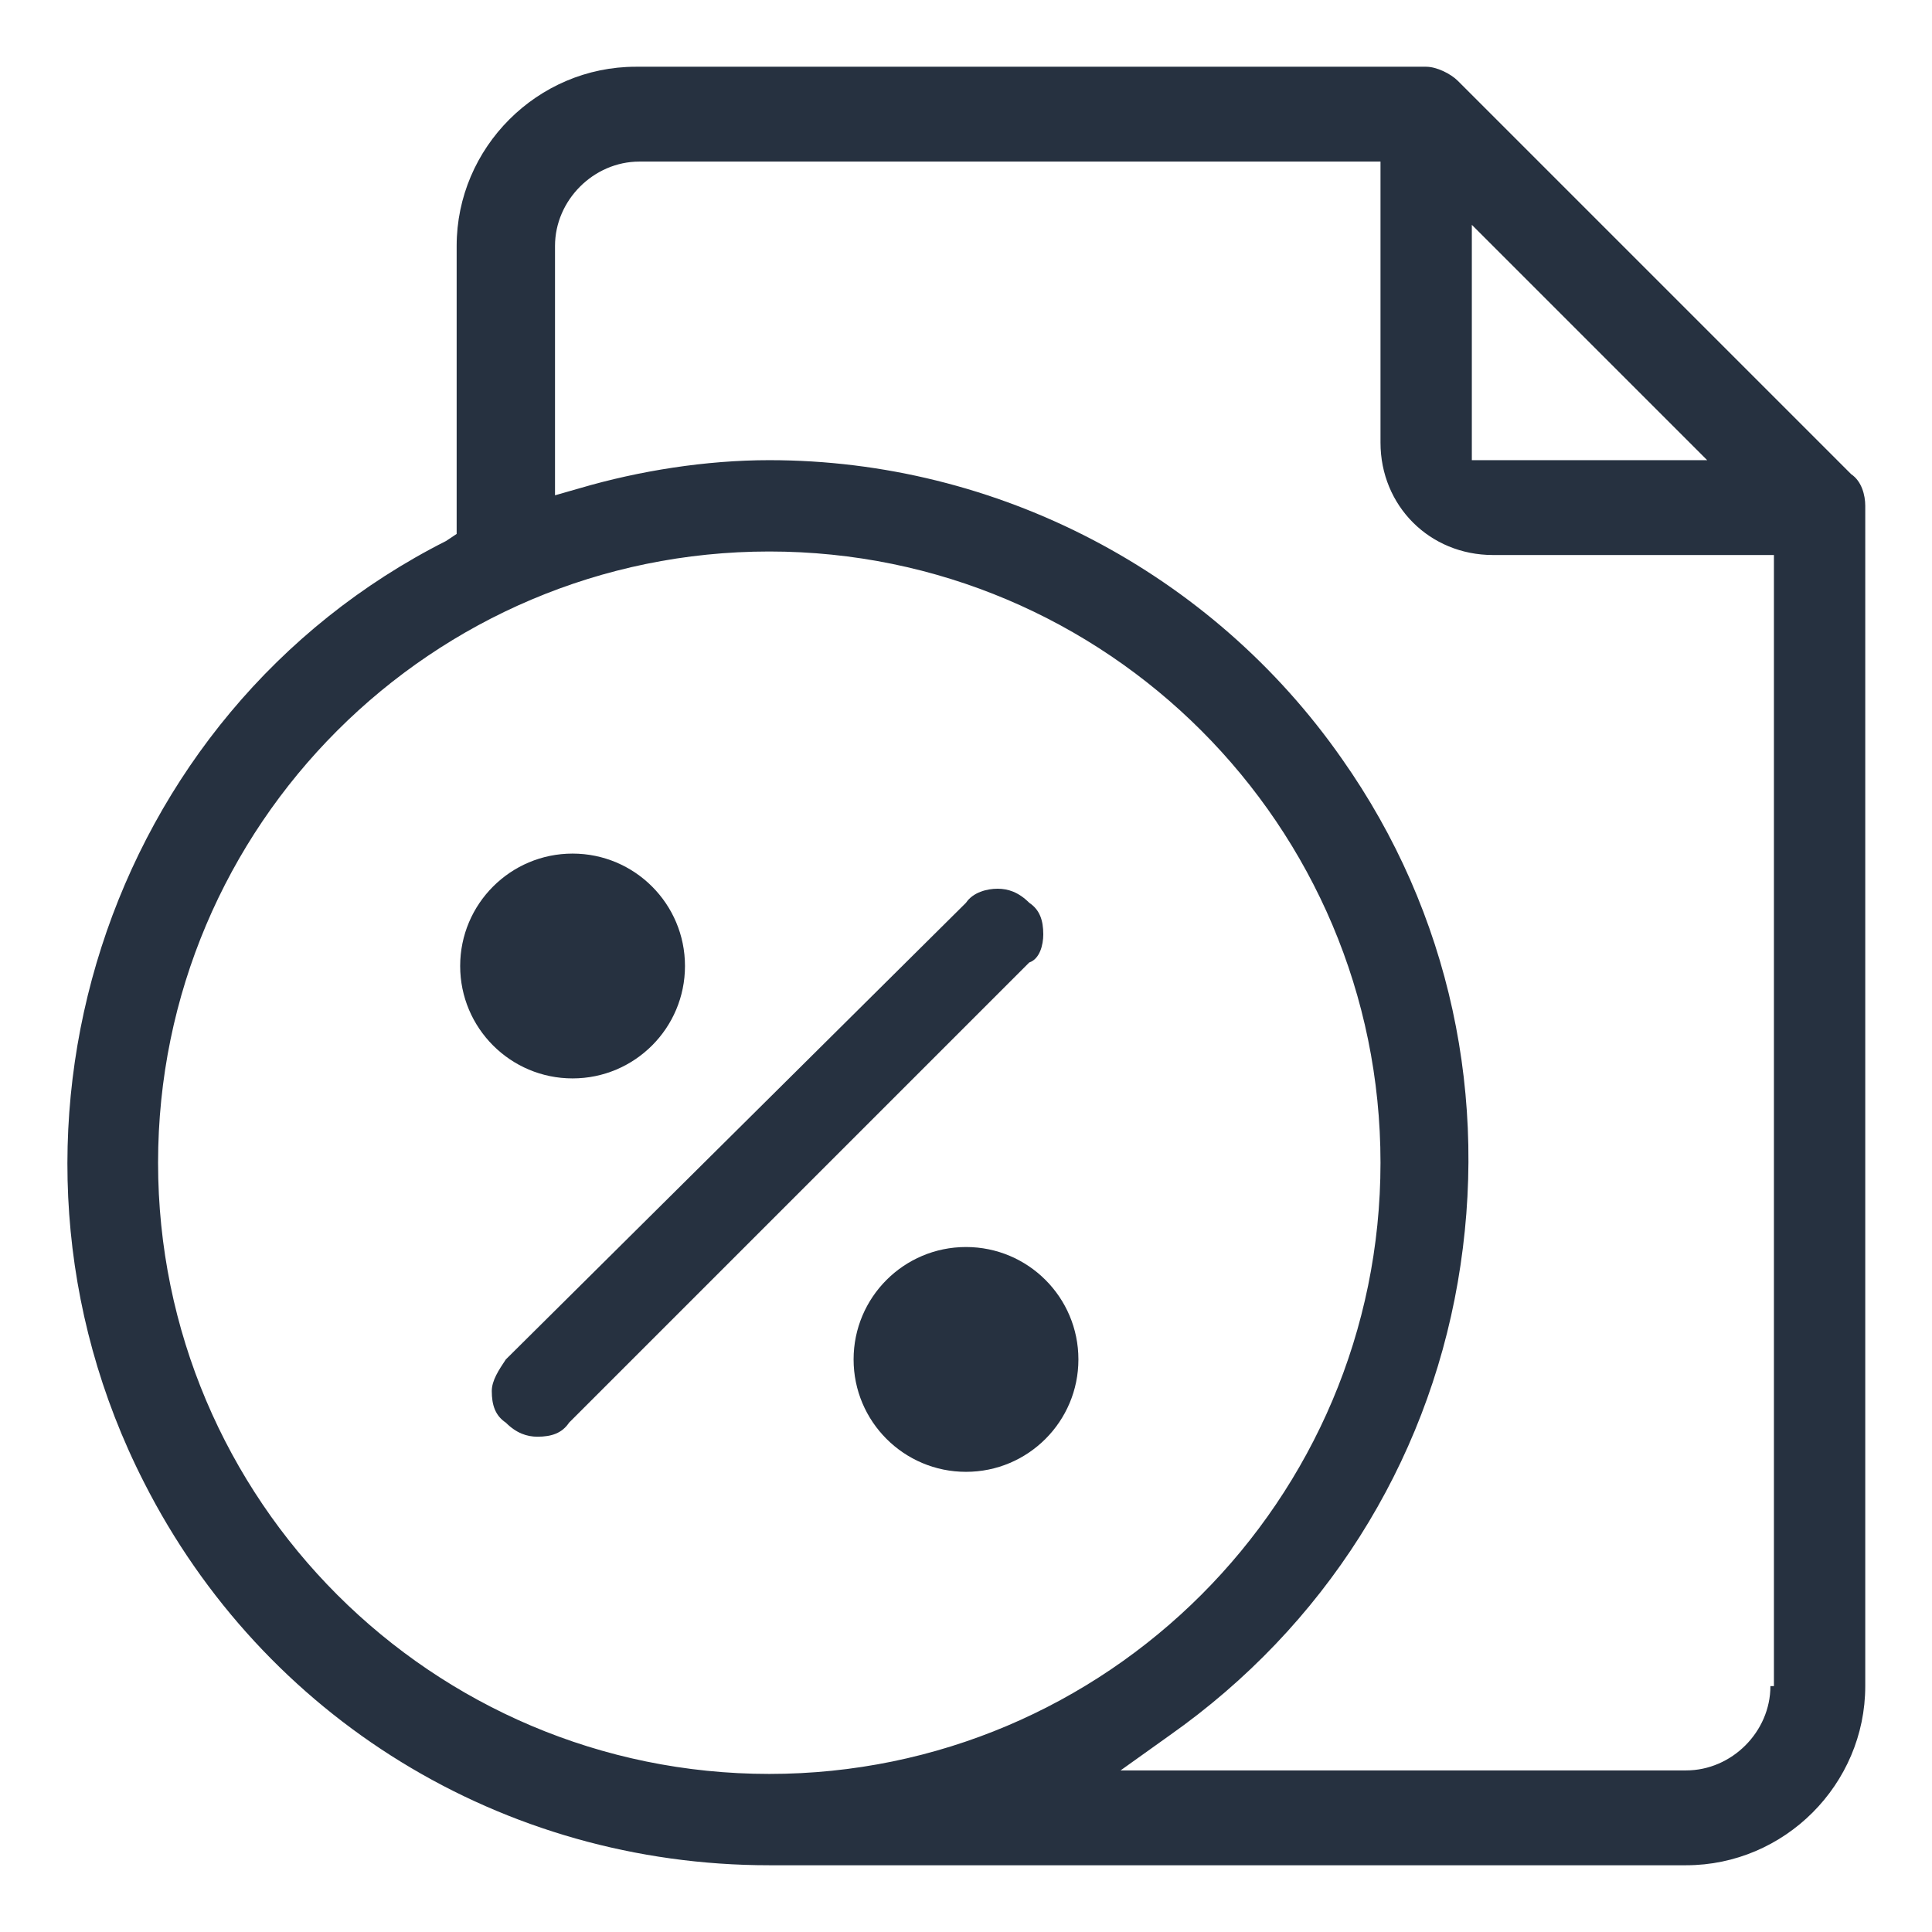
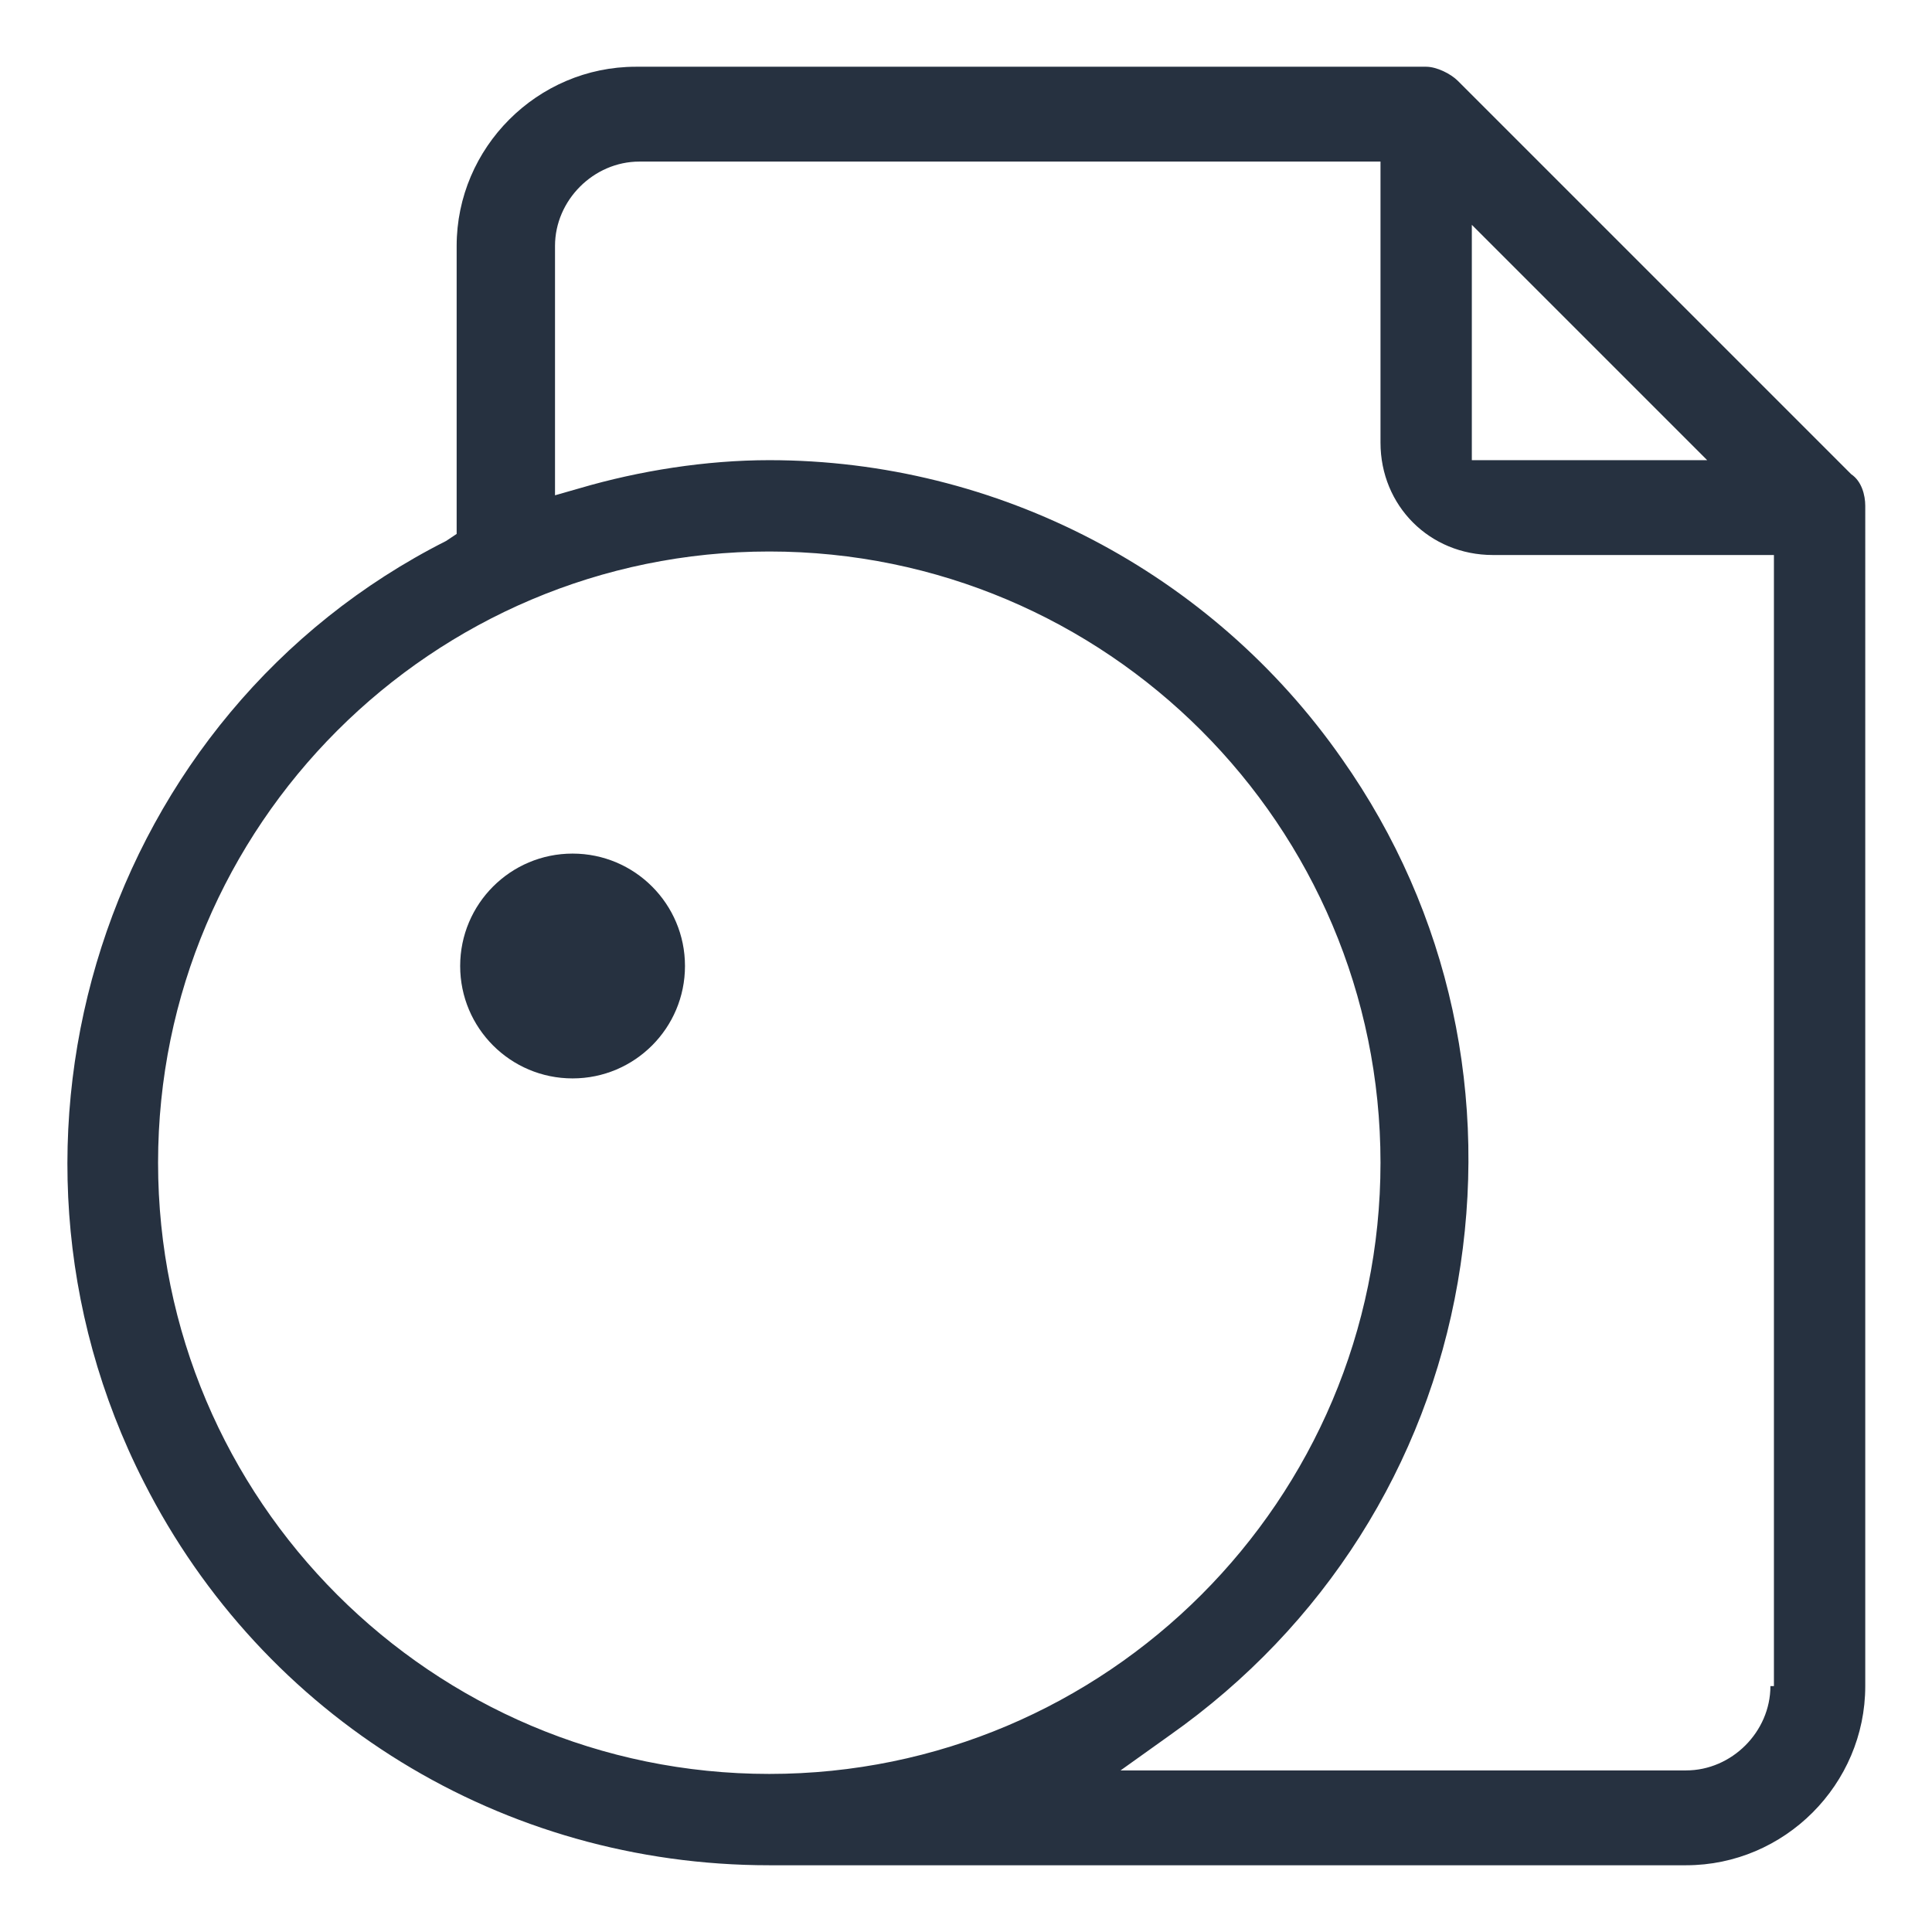
<svg xmlns="http://www.w3.org/2000/svg" version="1.1" id="Layer_1" x="0px" y="0px" width="55px" height="55px" viewBox="0 0 55 55" style="enable-background:new 0 0 55 55;" xml:space="preserve">
  <style type="text/css">
	.st0{fill:none;}
	.st1{fill:#263140;}
</style>
  <rect x="-11.9" y="-12.1" class="st0" width="78.7" height="78.7" />
  <g>
    <path class="st1" d="M52.7,13.5L41.5,2.3c-0.2-0.2-0.6-0.4-0.9-0.4c0,0,0,0,0,0H18.1c-2.8,0-5.1,2.3-5.1,5.1v8.2l-0.3,0.2   C3,20.3-0.9,32.4,4.1,42.2c3.4,6.7,10.2,10.9,17.8,10.9H48c2.8,0,5.1-2.3,5.1-5.1V14.4C53.1,14.1,53,13.7,52.7,13.5z M41.9,6.4   l6.7,6.7h-6.7V6.4z M21.9,50.5c-9.6,0-17.4-7.8-17.4-17.4s7.8-17.4,17.4-17.4s17.4,7.8,17.4,17.4S31.5,50.5,21.9,50.5z M50.4,48   c0,1.3-1.1,2.4-2.4,2.4H31.9l1.4-1c4.4-3.1,7.3-7.7,8.2-12.9S41.3,26,38.2,21.6c-3.7-5.3-9.8-8.5-16.3-8.5c0,0,0,0,0,0   c-1.8,0-3.7,0.3-5.4,0.8l-0.7,0.2V7c0-1.3,1.1-2.4,2.4-2.4h21.1v8c0,1.8,1.4,3.2,3.2,3.2h8V48z" />
    <circle class="st1" cx="16.3" cy="27.5" r="3.2" />
-     <circle class="st1" cx="27.5" cy="38.7" r="3.2" />
-     <path class="st1" d="M29.7,26.6c0-0.4-0.1-0.7-0.4-0.9l0,0c-0.3-0.3-0.6-0.4-0.9-0.4c-0.3,0-0.7,0.1-0.9,0.4L14.4,38.7   C14.2,39,14,39.3,14,39.6c0,0.4,0.1,0.7,0.4,0.9c0.3,0.3,0.6,0.4,0.9,0.4c0.4,0,0.7-0.1,0.9-0.4l13.1-13.1   C29.6,27.3,29.7,26.9,29.7,26.6z" />
  </g>
</svg>